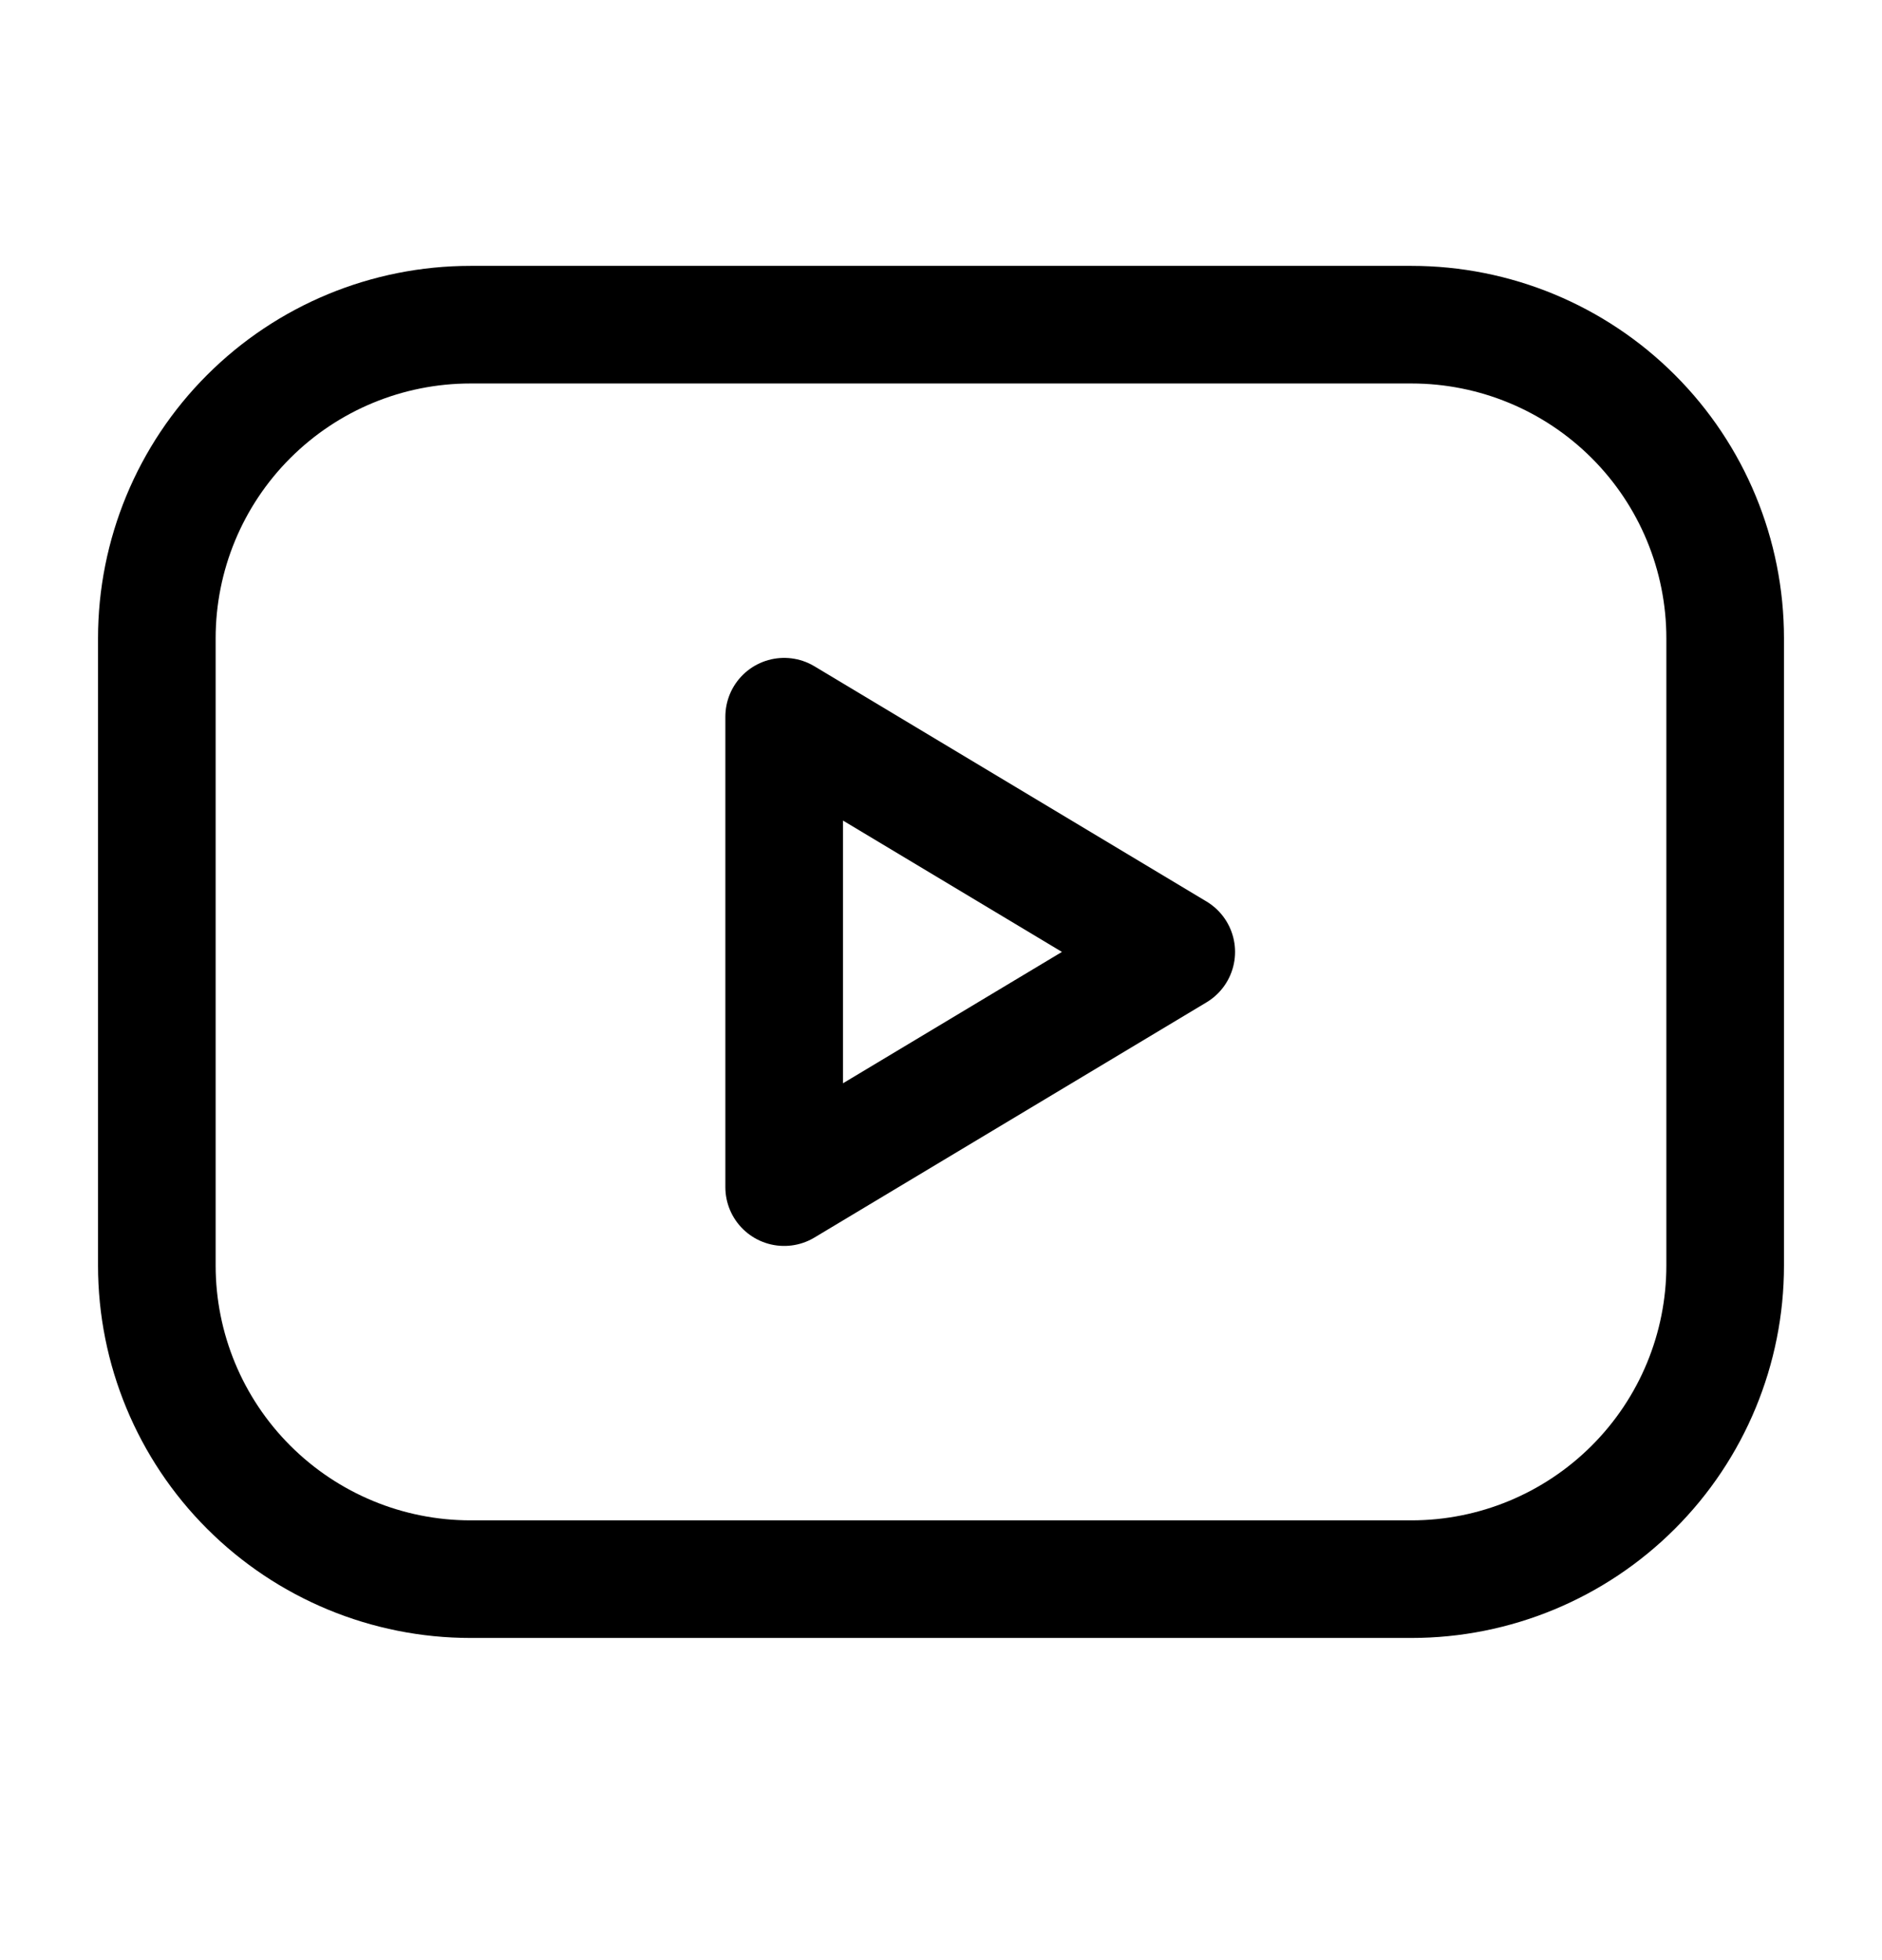
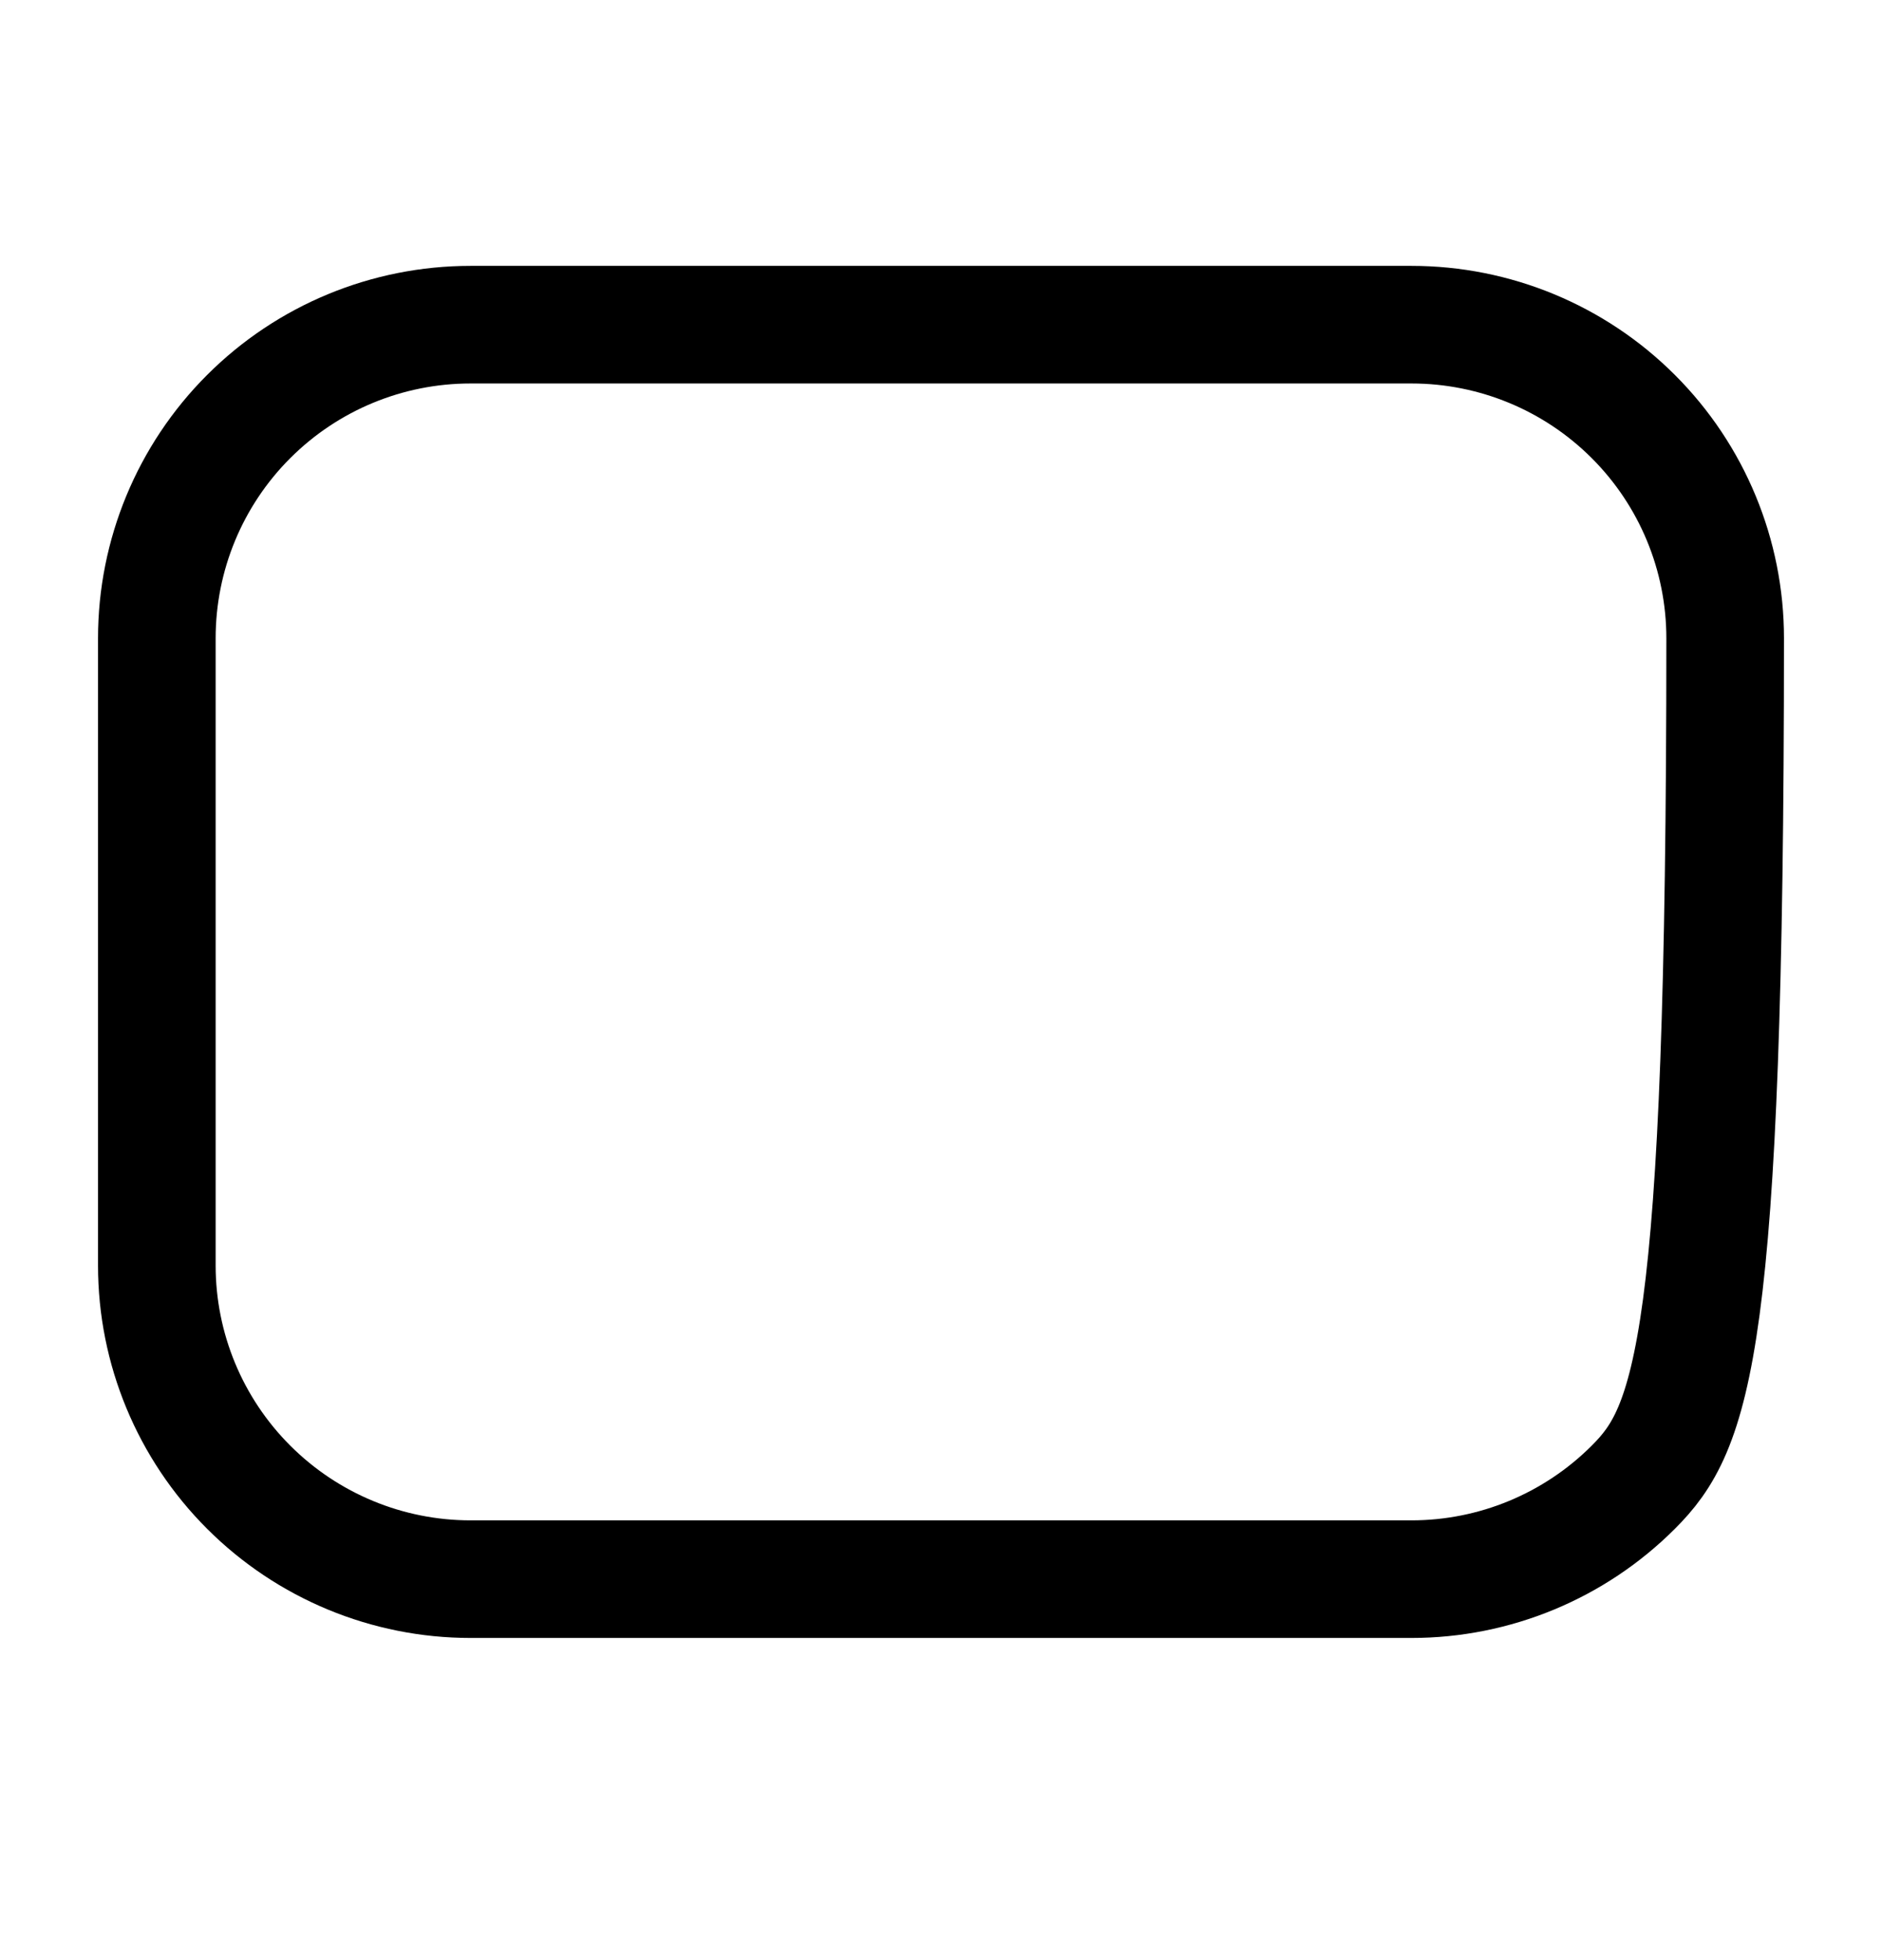
<svg xmlns="http://www.w3.org/2000/svg" width="24" height="25" viewBox="0 0 24 25" fill="none">
  <g clip-path="url(#clip0_554_11330)">
-     <path d="M2 8.141C2 7.08 2.421 6.062 3.172 5.312C3.922 4.562 4.939 4.141 6 4.141H18C19.061 4.141 20.078 4.562 20.828 5.312C21.579 6.062 22 7.08 22 8.141V16.141C22 17.201 21.579 18.219 20.828 18.969C20.078 19.719 19.061 20.141 18 20.141H6C4.939 20.141 3.922 19.719 3.172 18.969C2.421 18.219 2 17.201 2 16.141V8.141Z" stroke="black" stroke-width="1.5" stroke-linecap="round" stroke-linejoin="round" />
-     <path d="M10 9.141L15 12.141L10 15.141V9.141Z" stroke="black" stroke-width="1.5" stroke-linecap="round" stroke-linejoin="round" />
+     <path d="M2 8.141C2 7.08 2.421 6.062 3.172 5.312C3.922 4.562 4.939 4.141 6 4.141H18C19.061 4.141 20.078 4.562 20.828 5.312C21.579 6.062 22 7.08 22 8.141C22 17.201 21.579 18.219 20.828 18.969C20.078 19.719 19.061 20.141 18 20.141H6C4.939 20.141 3.922 19.719 3.172 18.969C2.421 18.219 2 17.201 2 16.141V8.141Z" stroke="black" stroke-width="1.5" stroke-linecap="round" stroke-linejoin="round" />
  </g>
  <defs>
    <clipPath id="clip0_554_11330">
      <rect width="24" height="24" fill="white" transform="translate(0 0.141)" />
    </clipPath>
  </defs>
</svg>